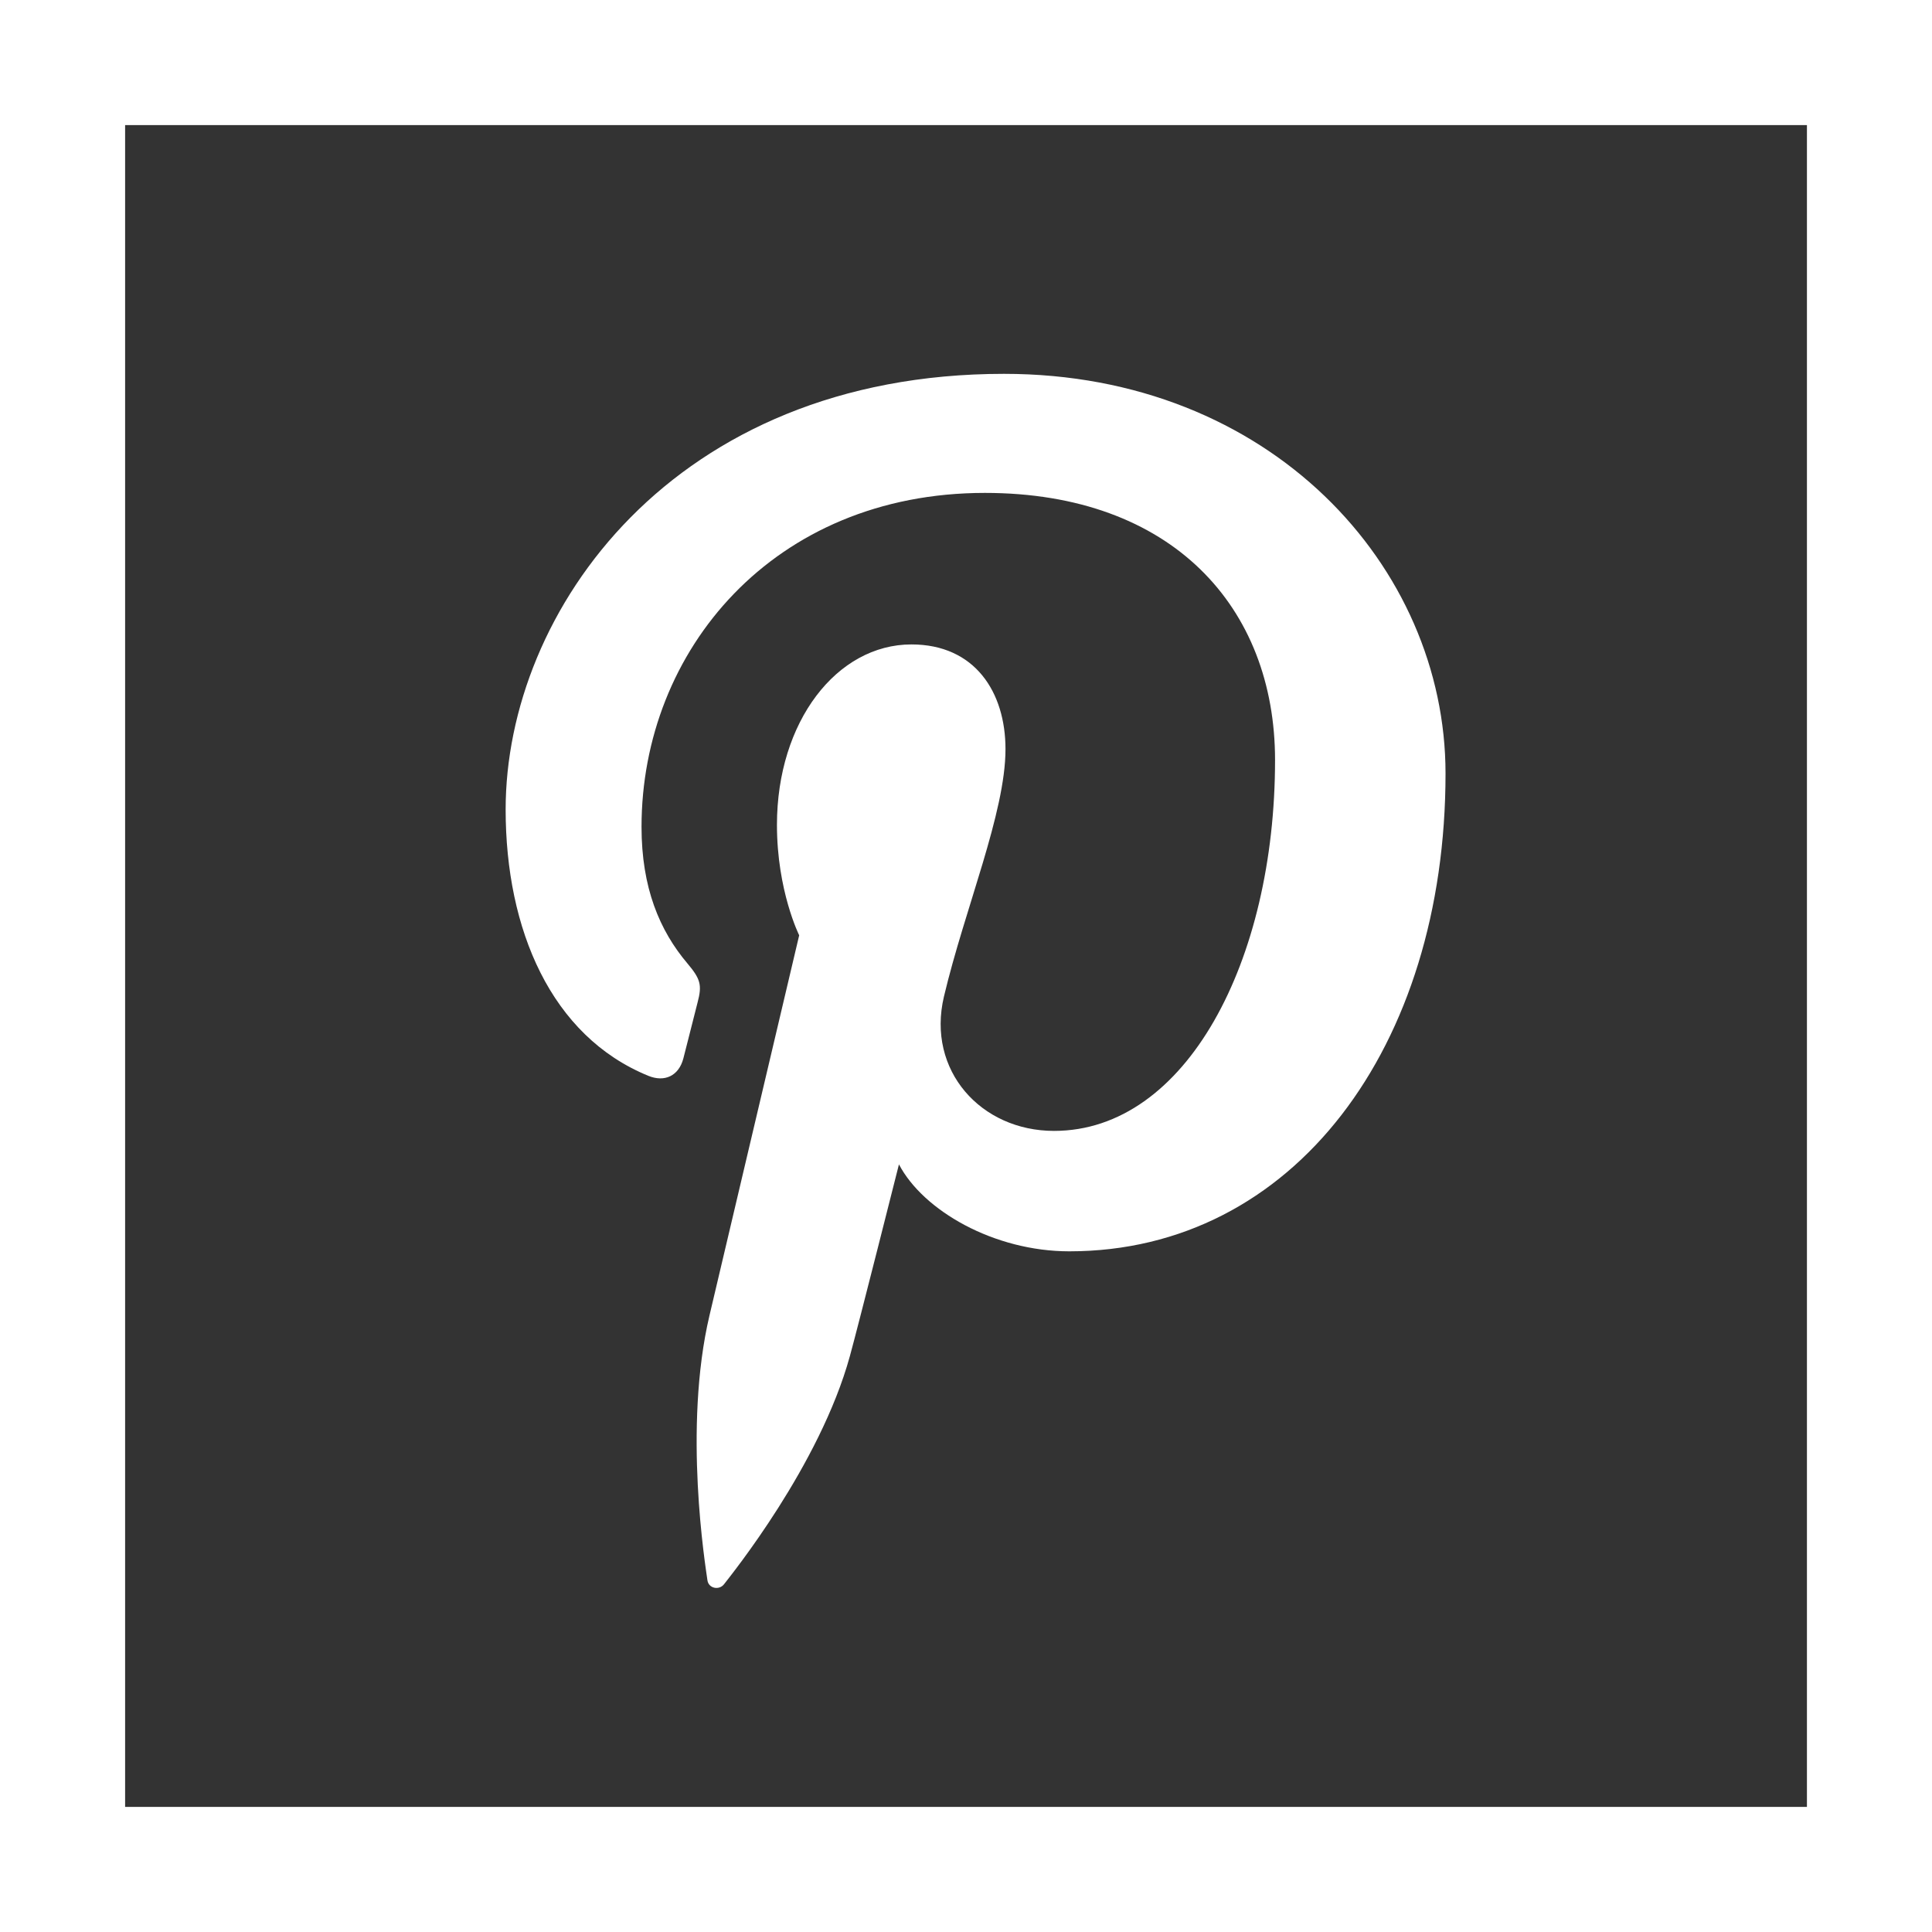
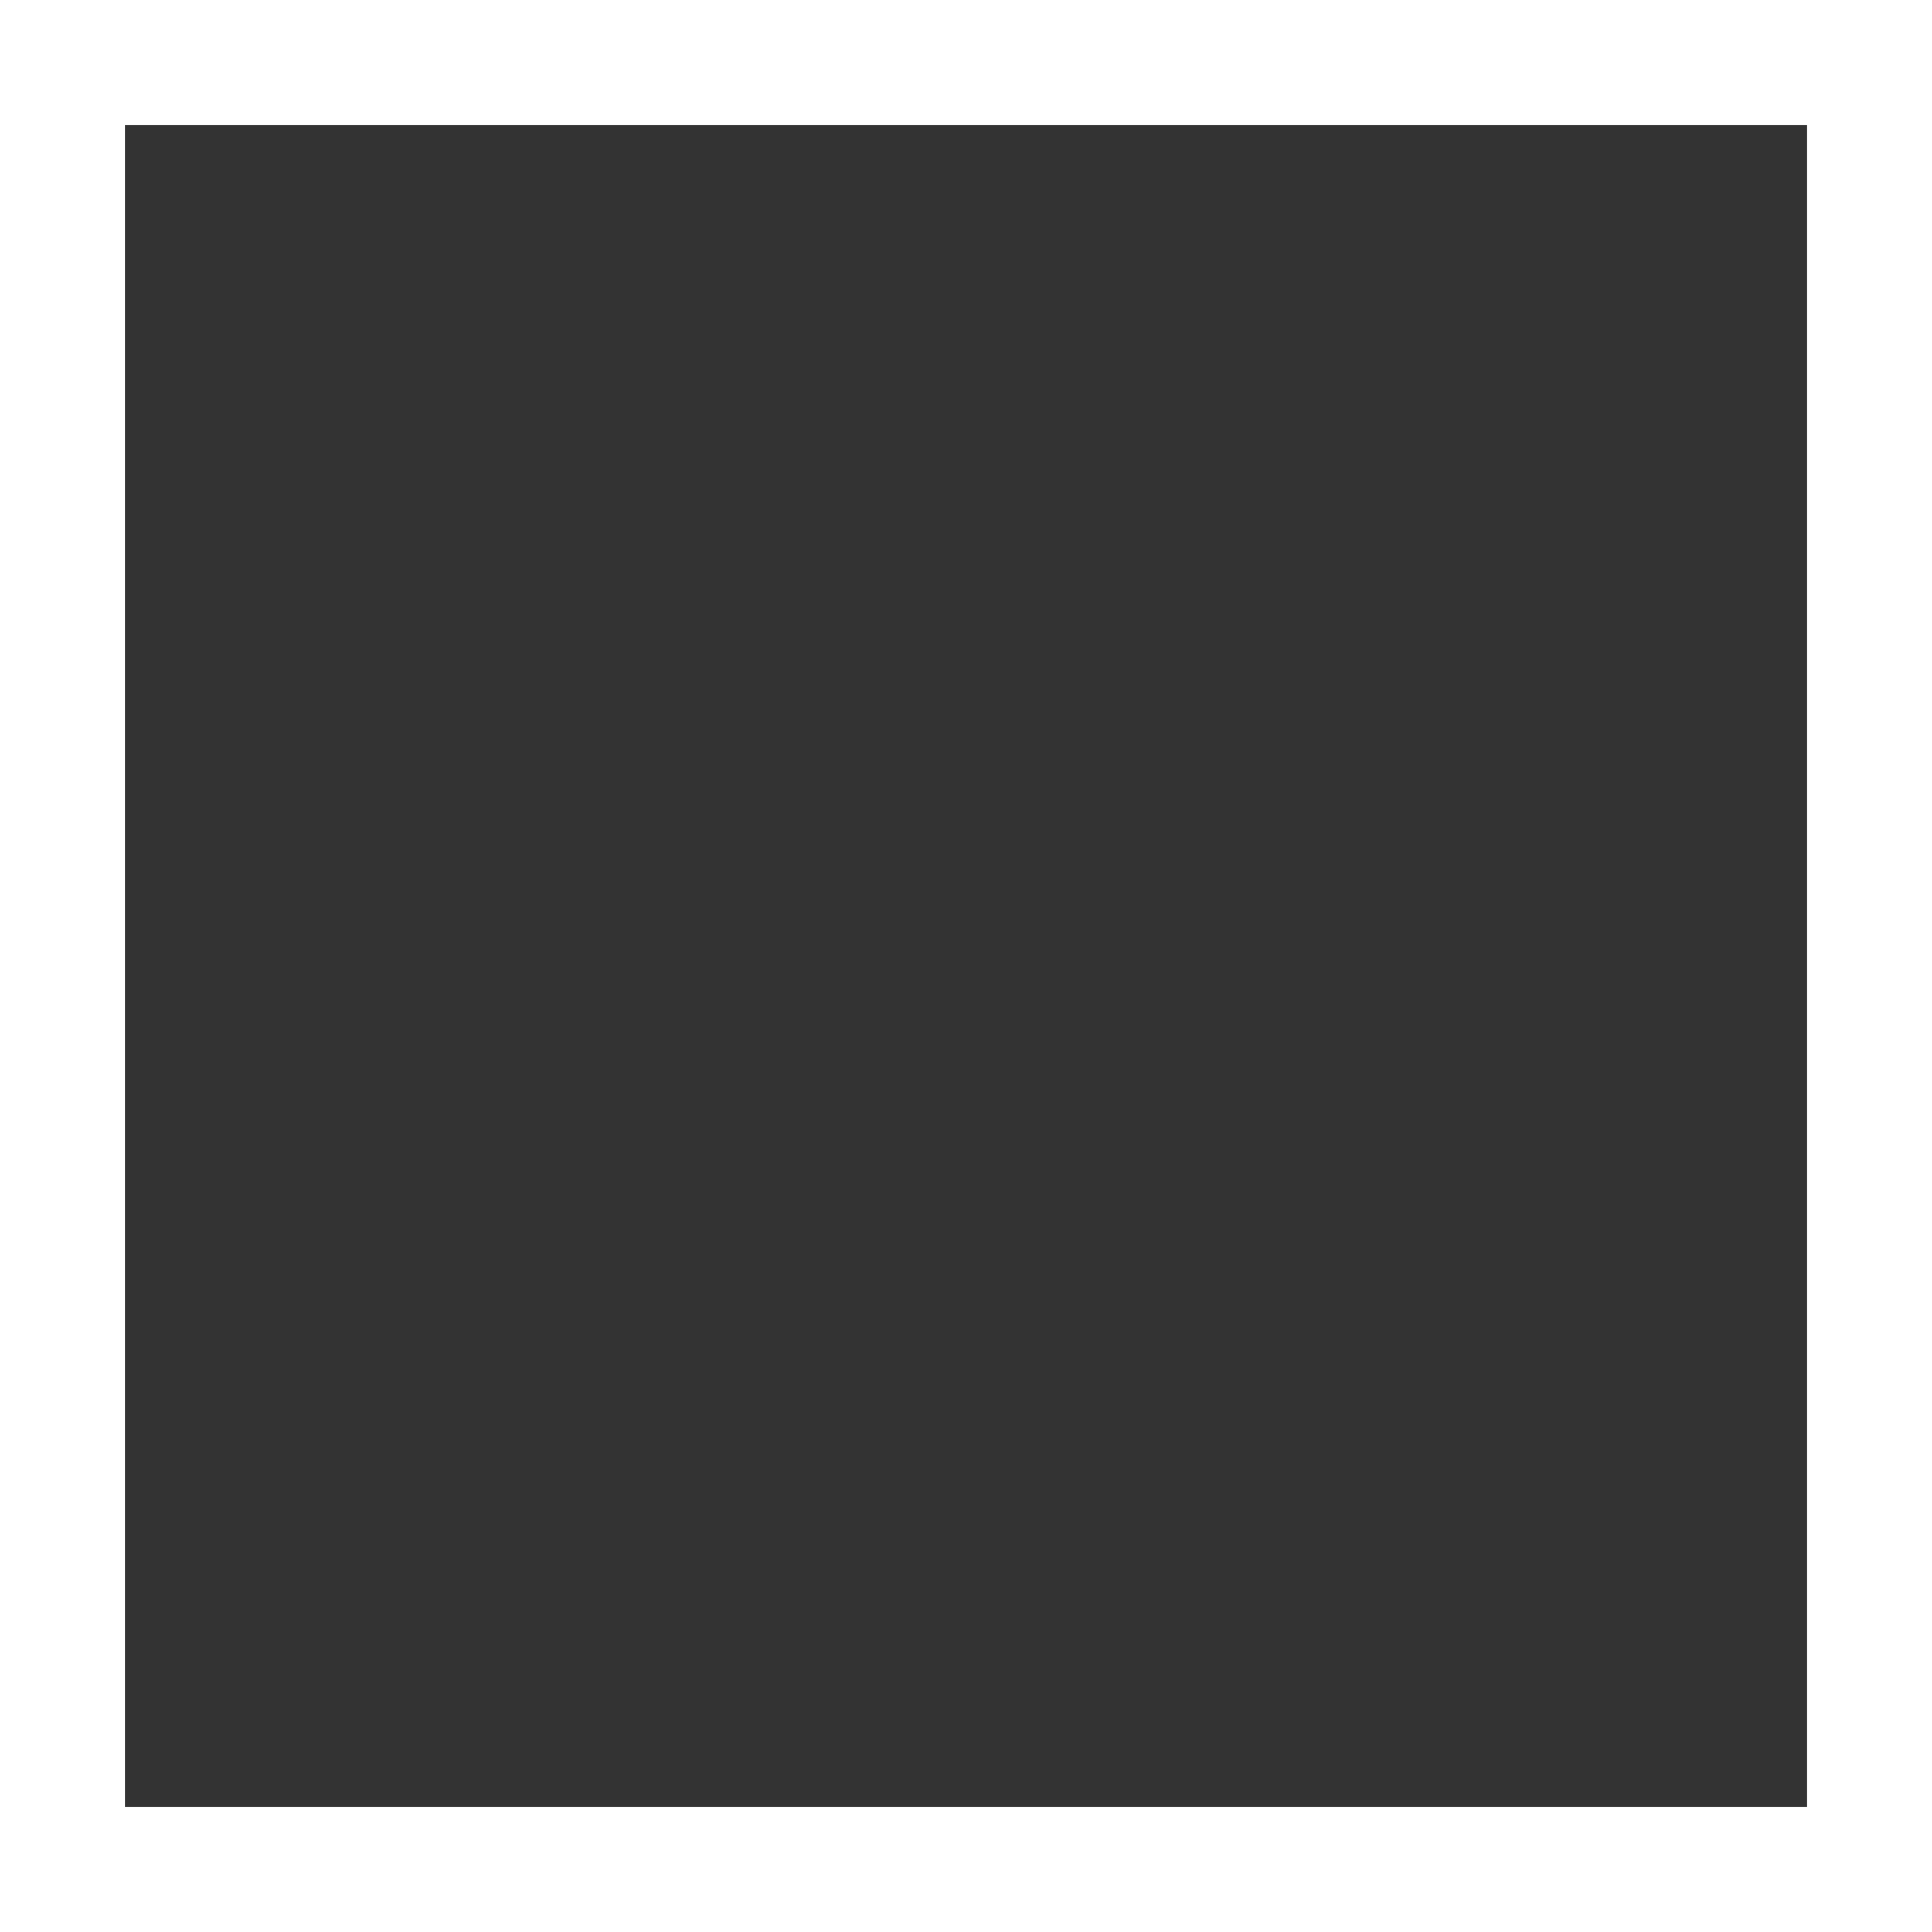
<svg xmlns="http://www.w3.org/2000/svg" version="1.1" id="Layer_1" x="0px" y="0px" width="45.354px" height="45.354px" viewBox="0 0 45.354 45.354" enable-background="new 0 0 45.354 45.354" xml:space="preserve">
  <rect x="0" y="0" width="45.354" height="45.354" fill="#333333" stroke="none" />
  <g>
-     <path fill="#FFFFFF" d="M23.57,8.776c-7.777,0-11.7,5.577-11.7,10.227c0,2.815,1.065,5.32,3.352,6.253   c0.375,0.153,0.711,0.006,0.82-0.409c0.076-0.288,0.255-1.012,0.334-1.315c0.109-0.409,0.067-0.552-0.235-0.911   c-0.659-0.777-1.081-1.784-1.081-3.21c0-4.137,3.096-7.84,8.06-7.84c4.397,0,6.812,2.686,6.812,6.272   c0,4.72-2.089,8.705-5.189,8.705c-1.713,0-2.995-1.416-2.584-3.153c0.492-2.074,1.445-4.312,1.445-5.809   c0-1.34-0.719-2.458-2.208-2.458c-1.751,0-3.157,1.811-3.157,4.237c0,1.546,0.522,2.591,0.522,2.591s-1.791,7.59-2.105,8.921   c-0.625,2.647-0.094,5.893-0.049,6.22c0.027,0.194,0.276,0.24,0.389,0.094c0.161-0.21,2.247-2.785,2.955-5.356   c0.201-0.729,1.152-4.501,1.152-4.501c0.569,1.086,2.231,2.041,3.999,2.041c5.263,0,8.832-4.797,8.832-11.218   C33.933,13.298,29.82,8.776,23.57,8.776z" />
    <g>
      <path fill="#FFFFFF" d="M45.354,45.354H0V0h45.354V45.354z M2.937,42.418h39.481V2.937H2.937V42.418z" />
    </g>
  </g>
</svg>